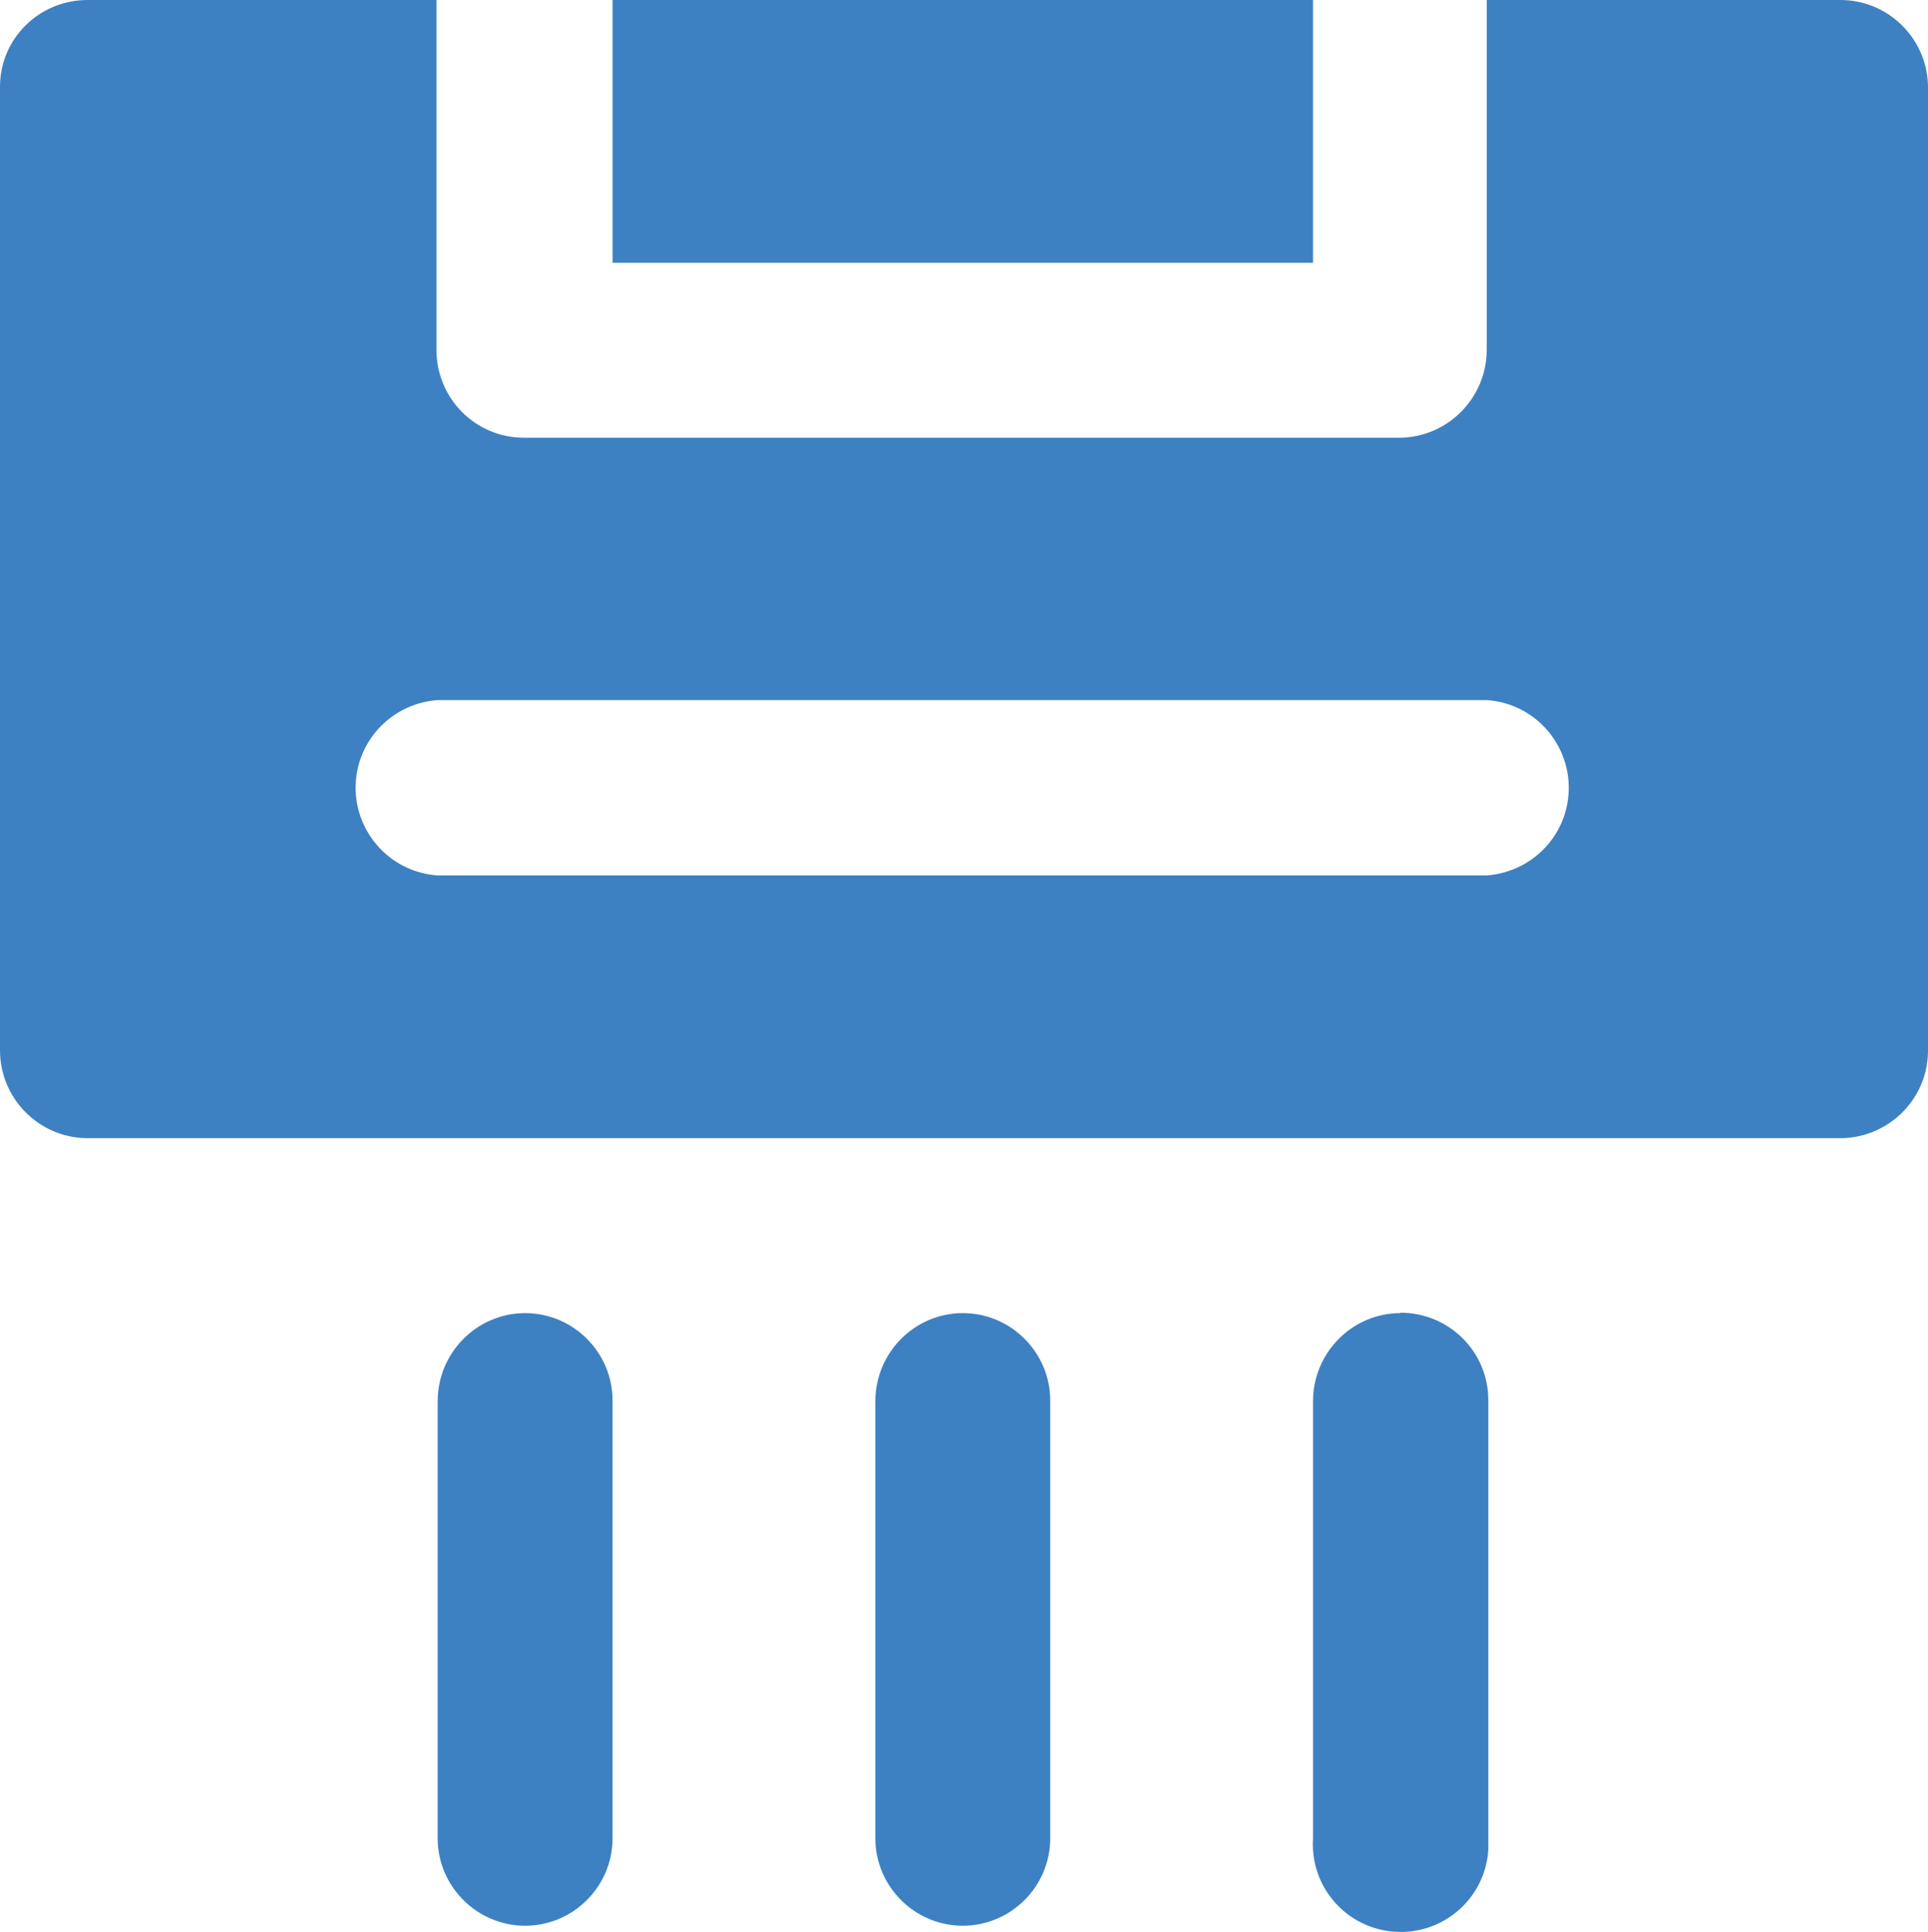
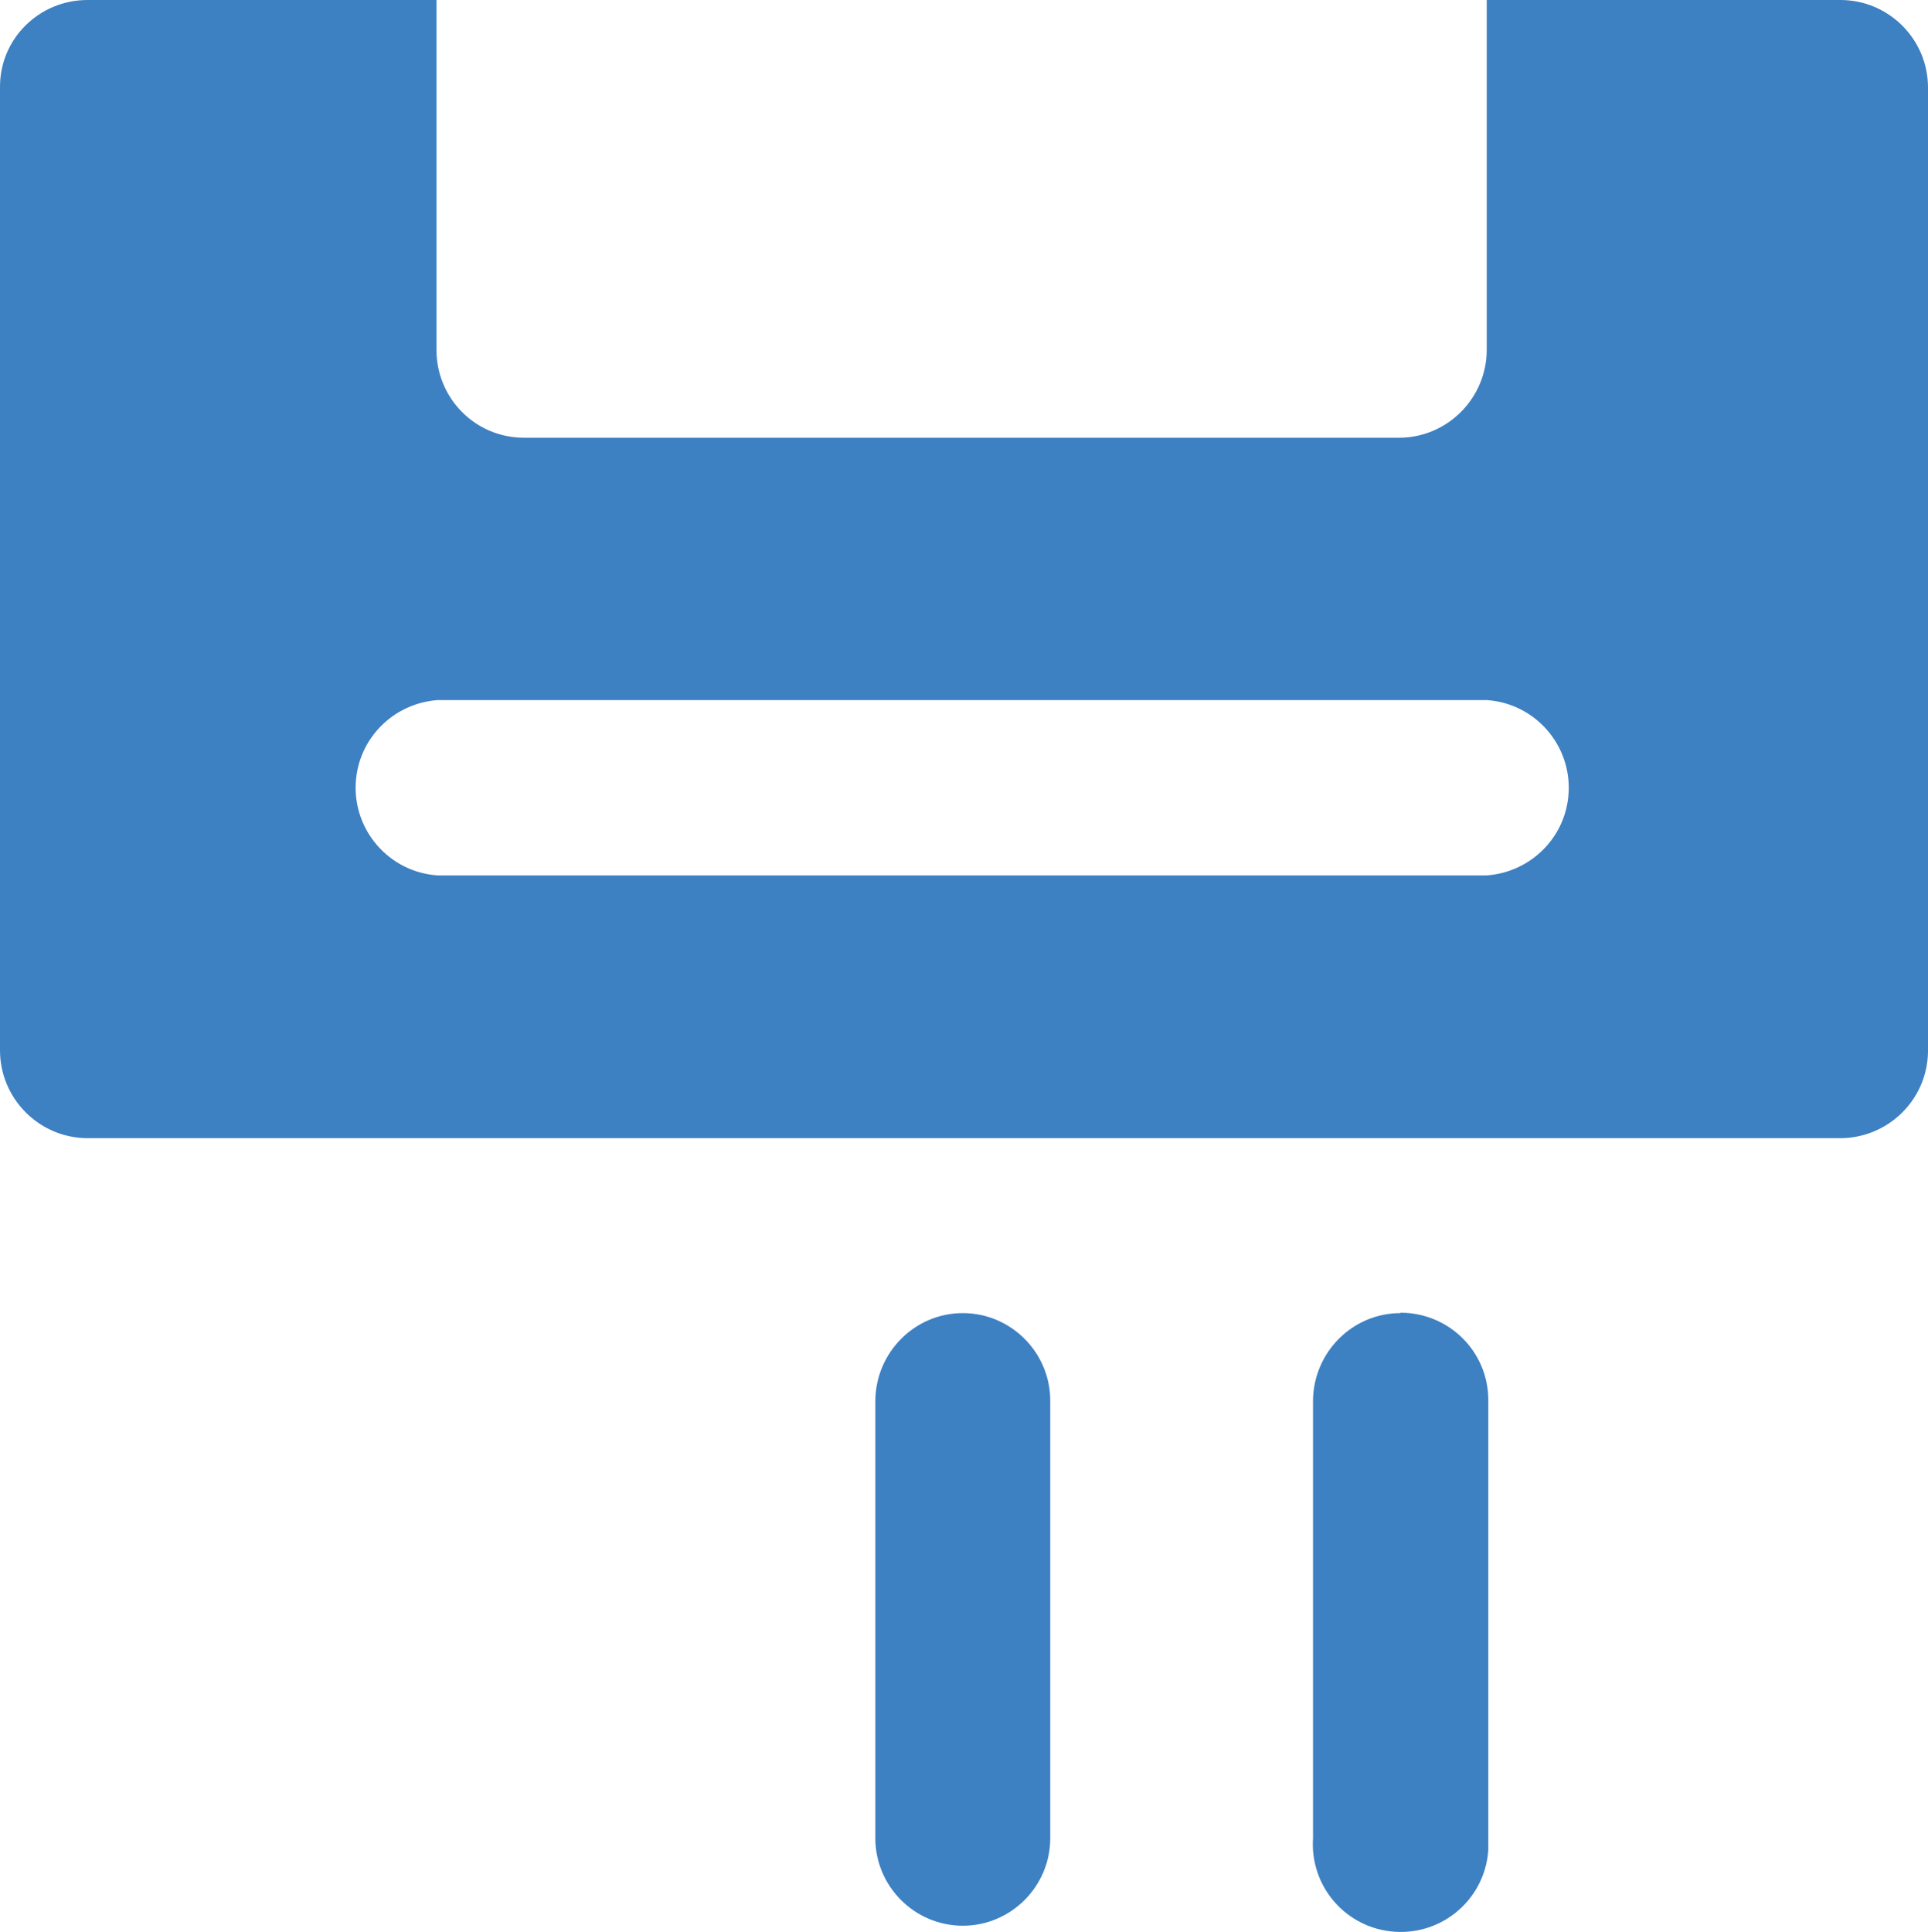
<svg xmlns="http://www.w3.org/2000/svg" id="Layer_2" data-name="Layer 2" viewBox="0 0 48.06 48.16">
  <defs>
    <style>
      .cls-1 {
        fill: #3e81c3;
      }
    </style>
  </defs>
  <g id="Layer_1-2" data-name="Layer 1">
    <g id="klima">
-       <path class="cls-1" d="M13.06,32.73c-1.19.02-2.14.99-2.15,2.18v10.91c0,1.2.98,2.18,2.18,2.18s2.18-.98,2.18-2.18v-10.91c0-1.2-.98-2.18-2.18-2.18-.01,0-.02,0-.03,0Z" />
      <path class="cls-1" d="M24,32.73c-1.2,0-2.17.98-2.18,2.18v10.91c0,1.2.98,2.18,2.18,2.18s2.18-.98,2.18-2.18v-10.91c0-1.2-.98-2.18-2.18-2.18h0Z" />
      <path class="cls-1" d="M34.91,32.73c-1.2,0-2.17.98-2.18,2.18v10.91c-.08,1.21.83,2.25,2.04,2.33,1.21.08,2.25-.83,2.33-2.04,0-.1,0-.2,0-.3v-10.91c0-1.21-.98-2.18-2.19-2.18Z" />
-       <rect class="cls-1" x="15.27" y="0" width="17.46" height="6.55" />
      <path class="cls-1" d="M45.83,0h-8.77v8.72c0,1.19-.96,2.17-2.15,2.19H13.06c-1.21,0-2.18-.98-2.18-2.19V0H2.18C.98,0,0,.96,0,2.16c0,0,0,.01,0,.02v24c0,1.2.97,2.18,2.17,2.19,0,0,0,0,.01,0h43.65c1.21.02,2.21-.94,2.23-2.15,0-.01,0-.03,0-.04V2.18C48.06.98,47.08,0,45.88,0c-.02,0-.03,0-.05,0ZM37.06,21.82H10.91c-1.21-.08-2.12-1.13-2.04-2.33.07-1.09.94-1.96,2.04-2.04h26.15c1.21.08,2.12,1.13,2.04,2.33-.07,1.09-.94,1.96-2.04,2.04Z" />
    </g>
  </g>
</svg>